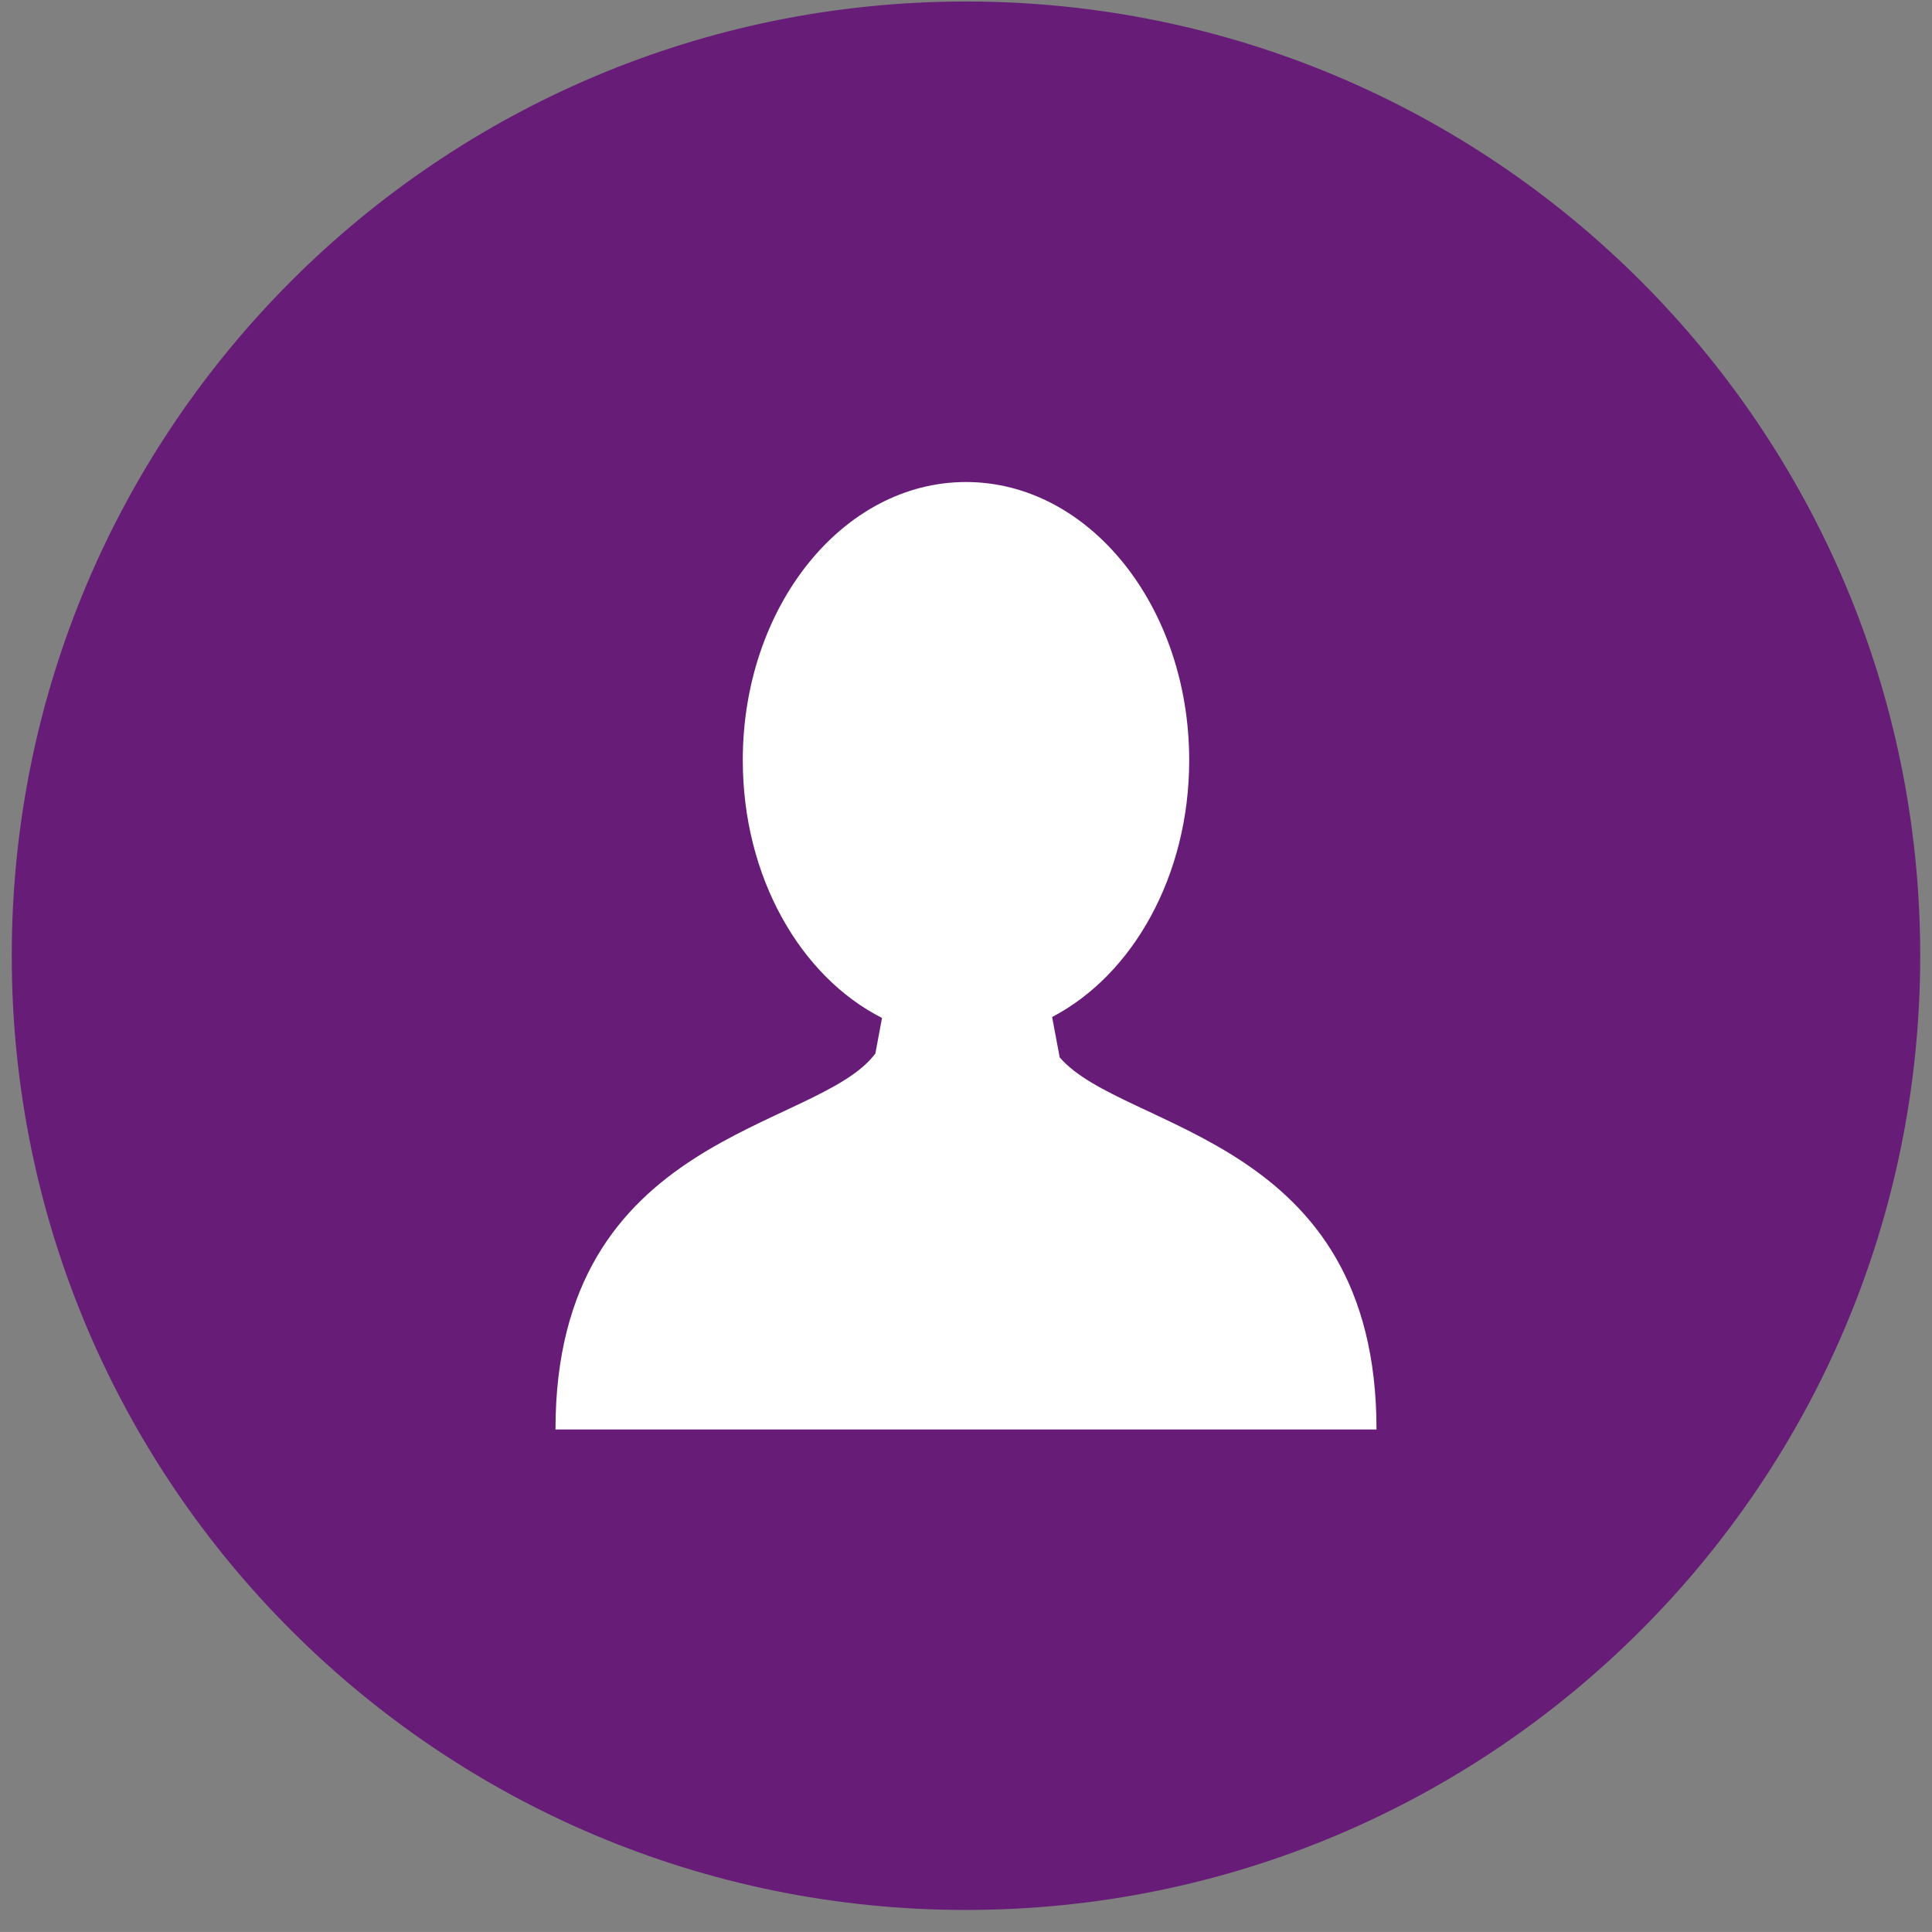
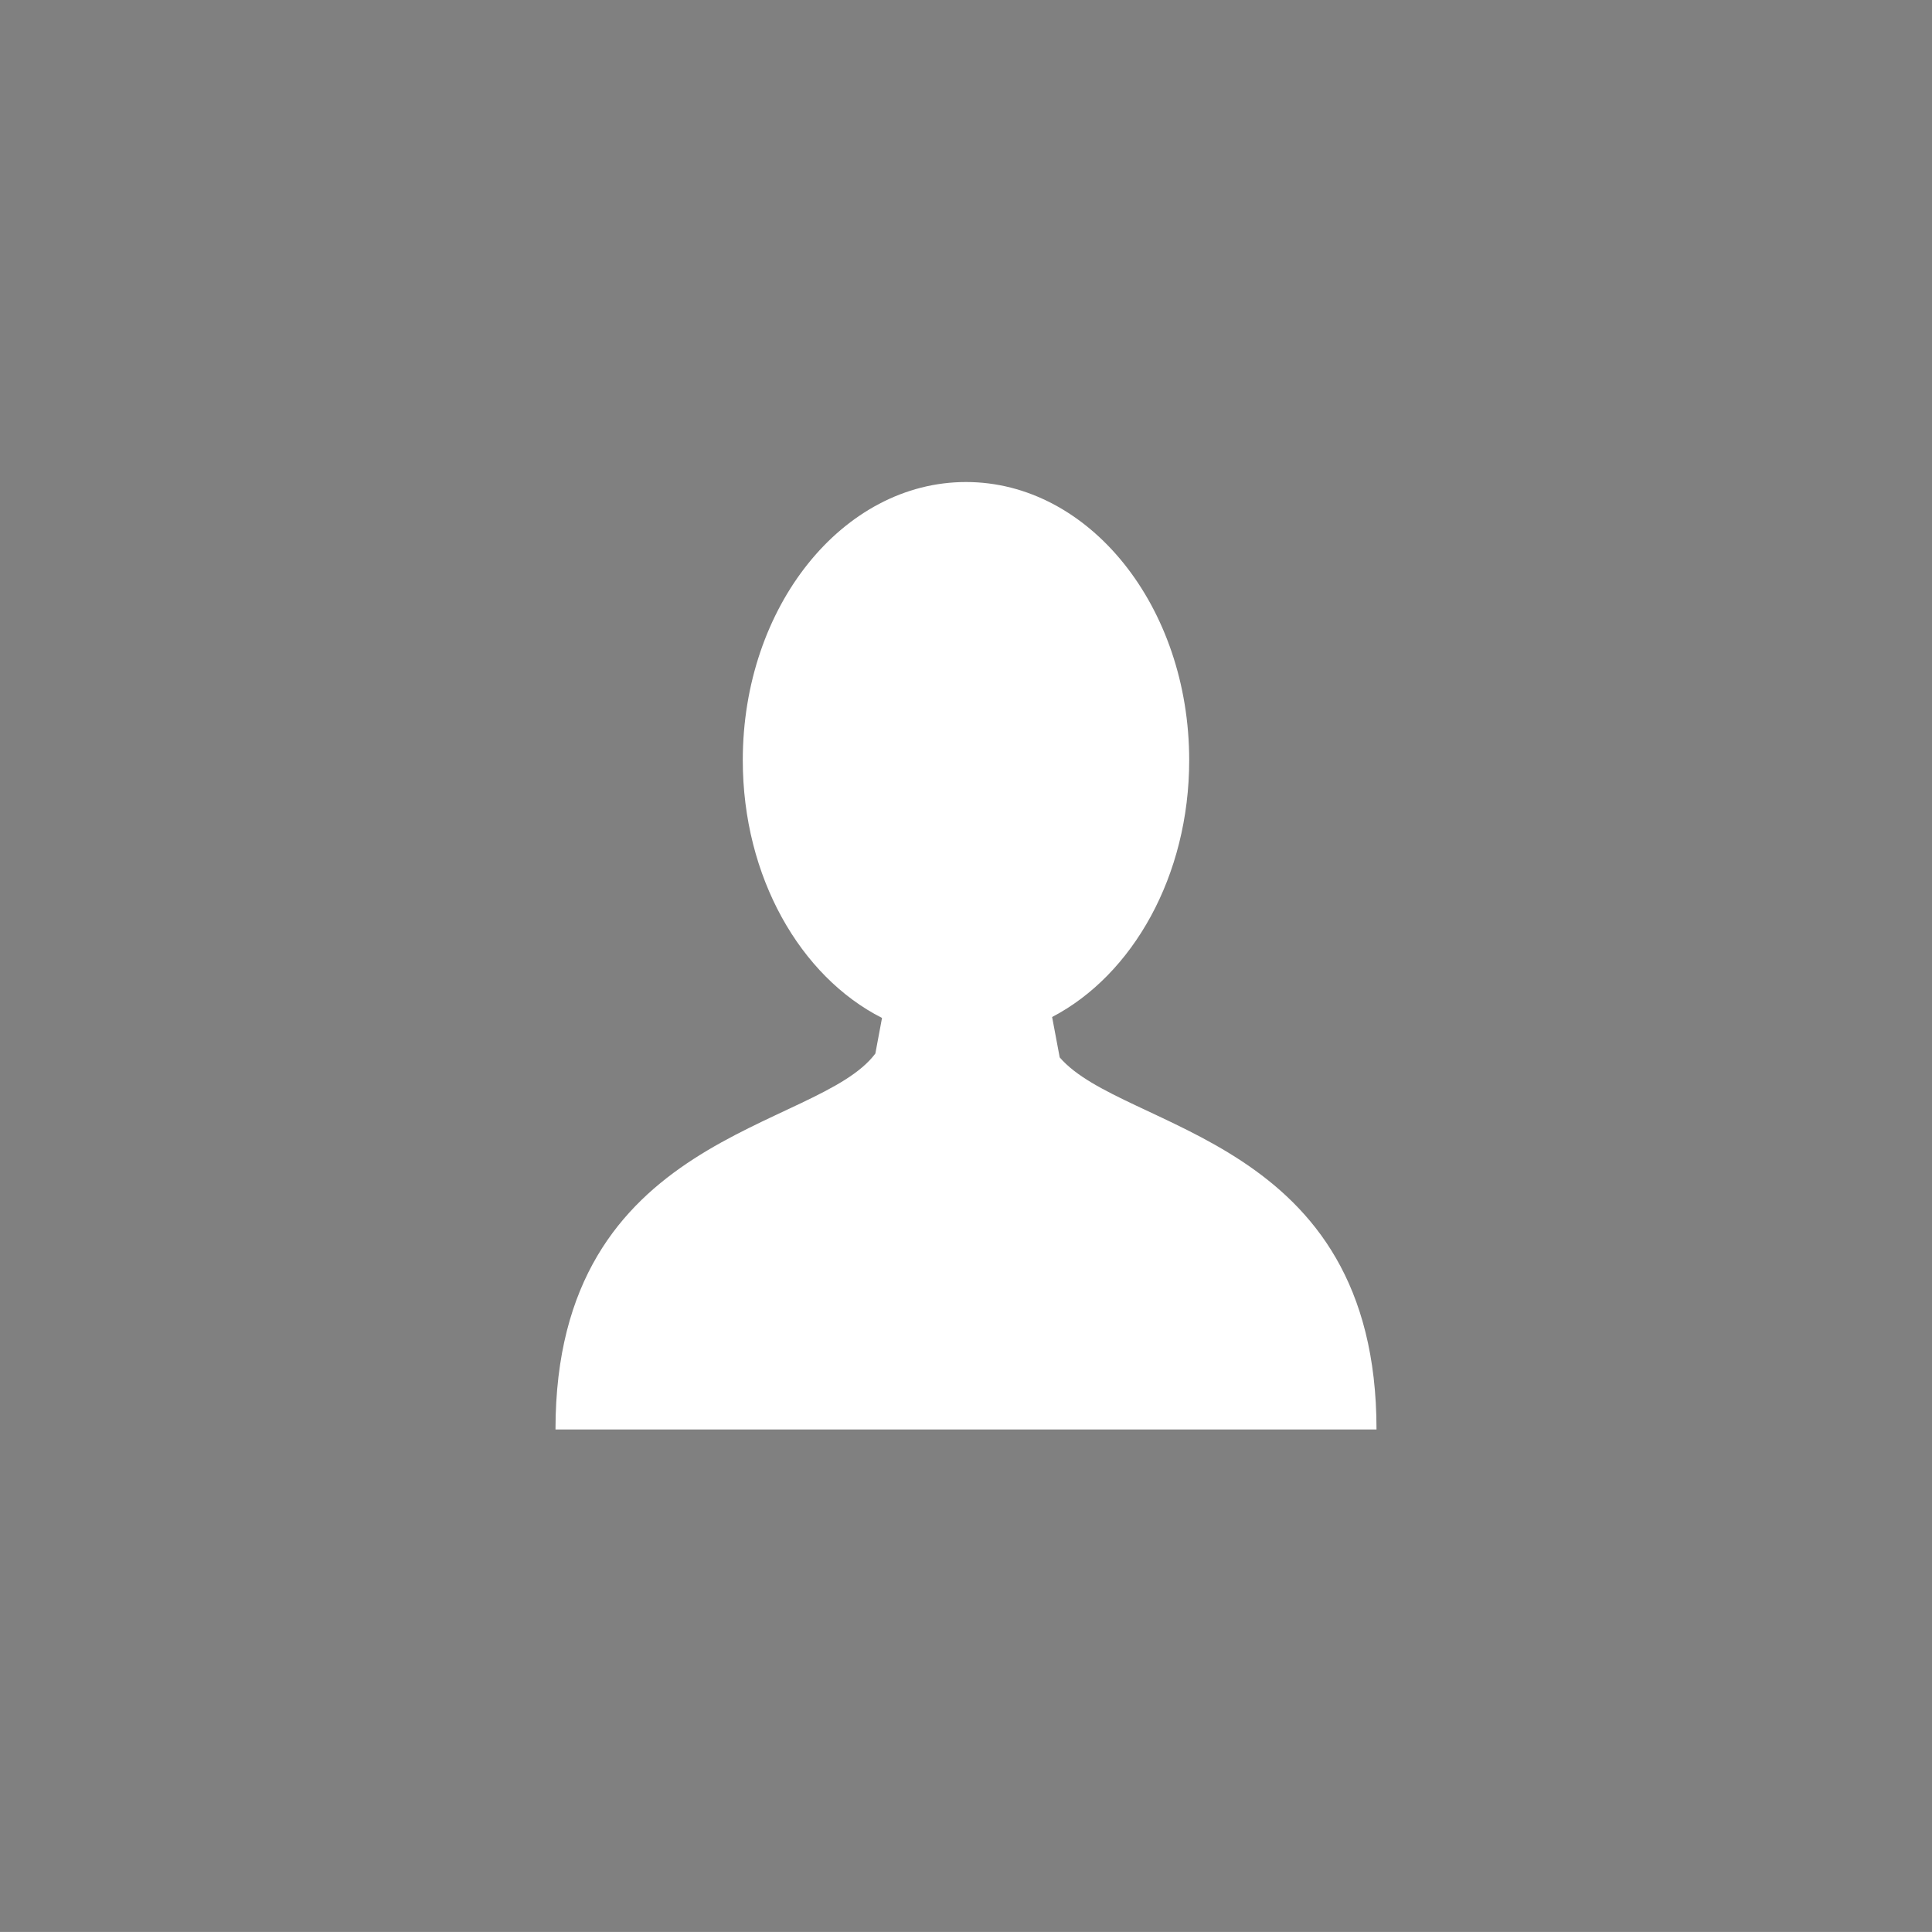
<svg xmlns="http://www.w3.org/2000/svg" version="1.1" id="Layer_1" x="0px" y="0px" width="72.002px" height="72px" viewBox="0 0 72.002 72" enable-background="new 0 0 72.002 72" xml:space="preserve">
  <rect x="0" y="0" width="72.002" height="72" fill="#808080" stroke="none" />
  <g>
-     <path fill="#671C78" d="M36,0.056c-19.64,0-35.562,15.922-35.562,35.562C0.439,55.257,16.36,71.18,36,71.18   c19.64,0,35.563-15.923,35.563-35.562C71.563,15.977,55.642,0.056,36,0.056z" />
-   </g>
+     </g>
  <path fill="#FFFFFF" d="M36.11,53.273L36.11,53.273h-0.218h-15.19c0-11.108,9.756-11.106,11.921-14.01l0.248-1.326  c-3.042-1.542-5.189-5.257-5.189-9.604c0-5.727,3.726-10.369,8.319-10.369c4.594,0,8.318,4.643,8.318,10.369  c0,4.31-2.108,8.004-5.109,9.569l0.283,1.505C41.868,42.17,51.3,42.35,51.3,53.273H36.11z" />
</svg>